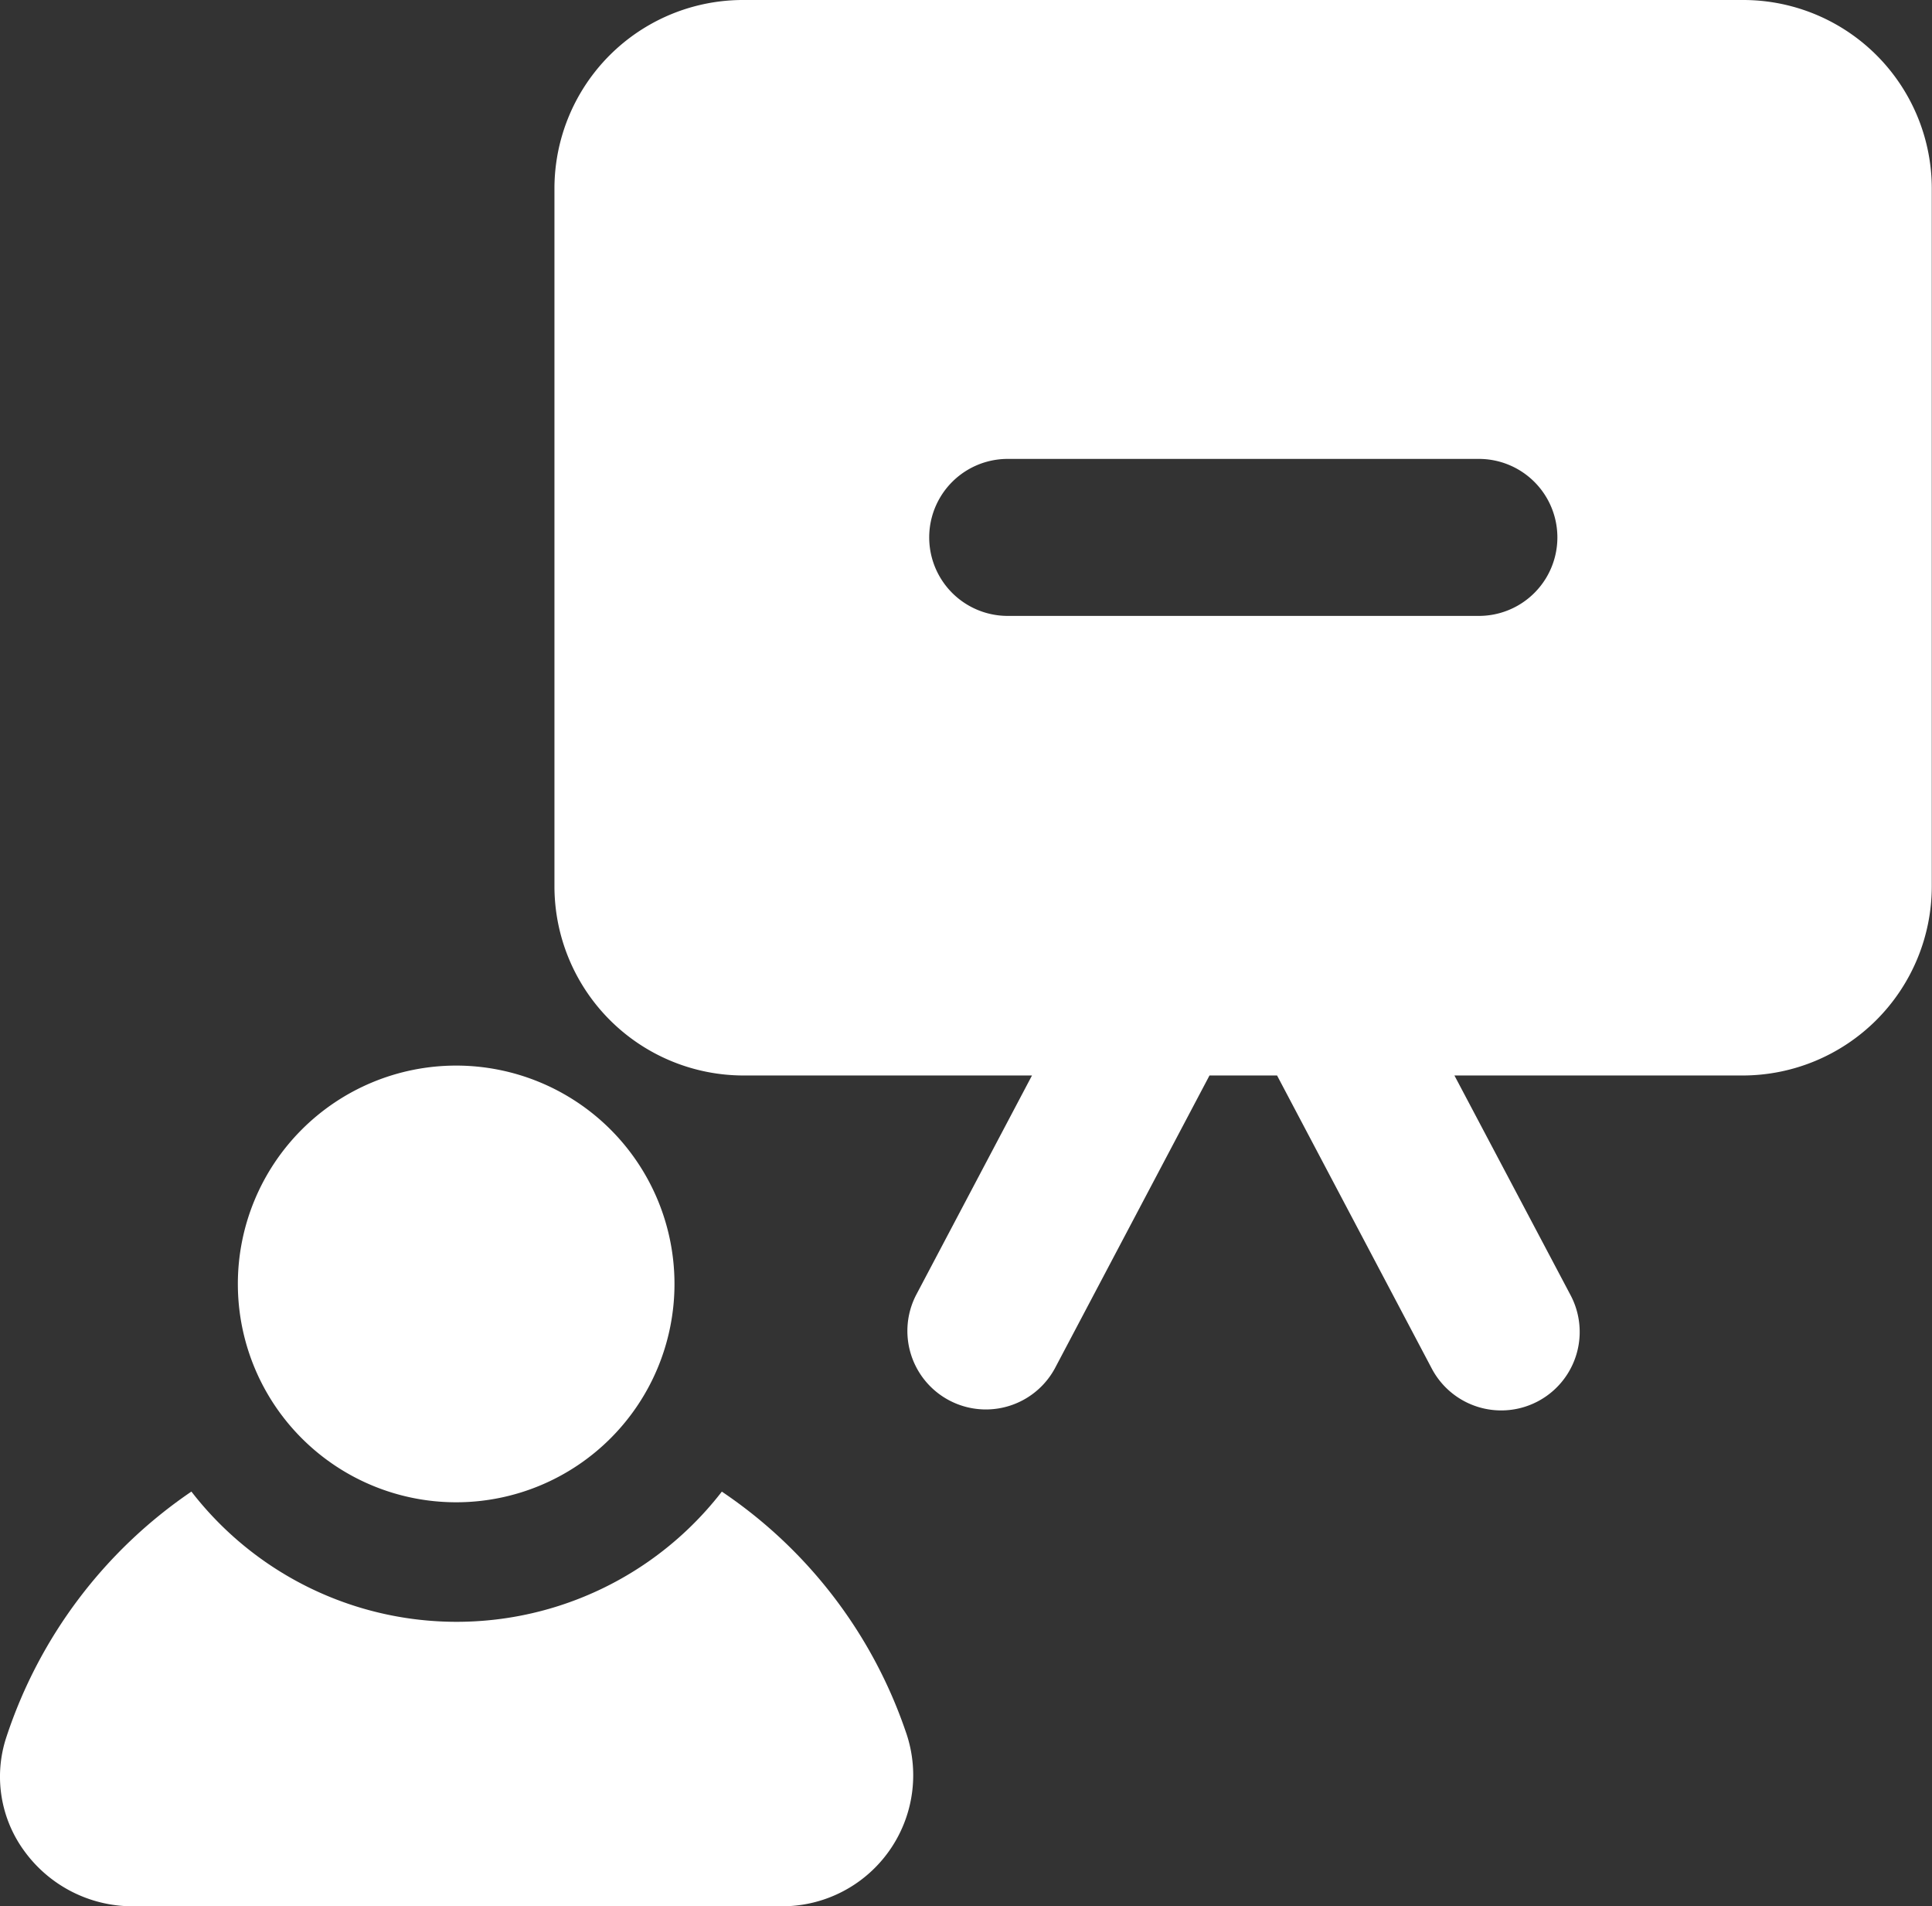
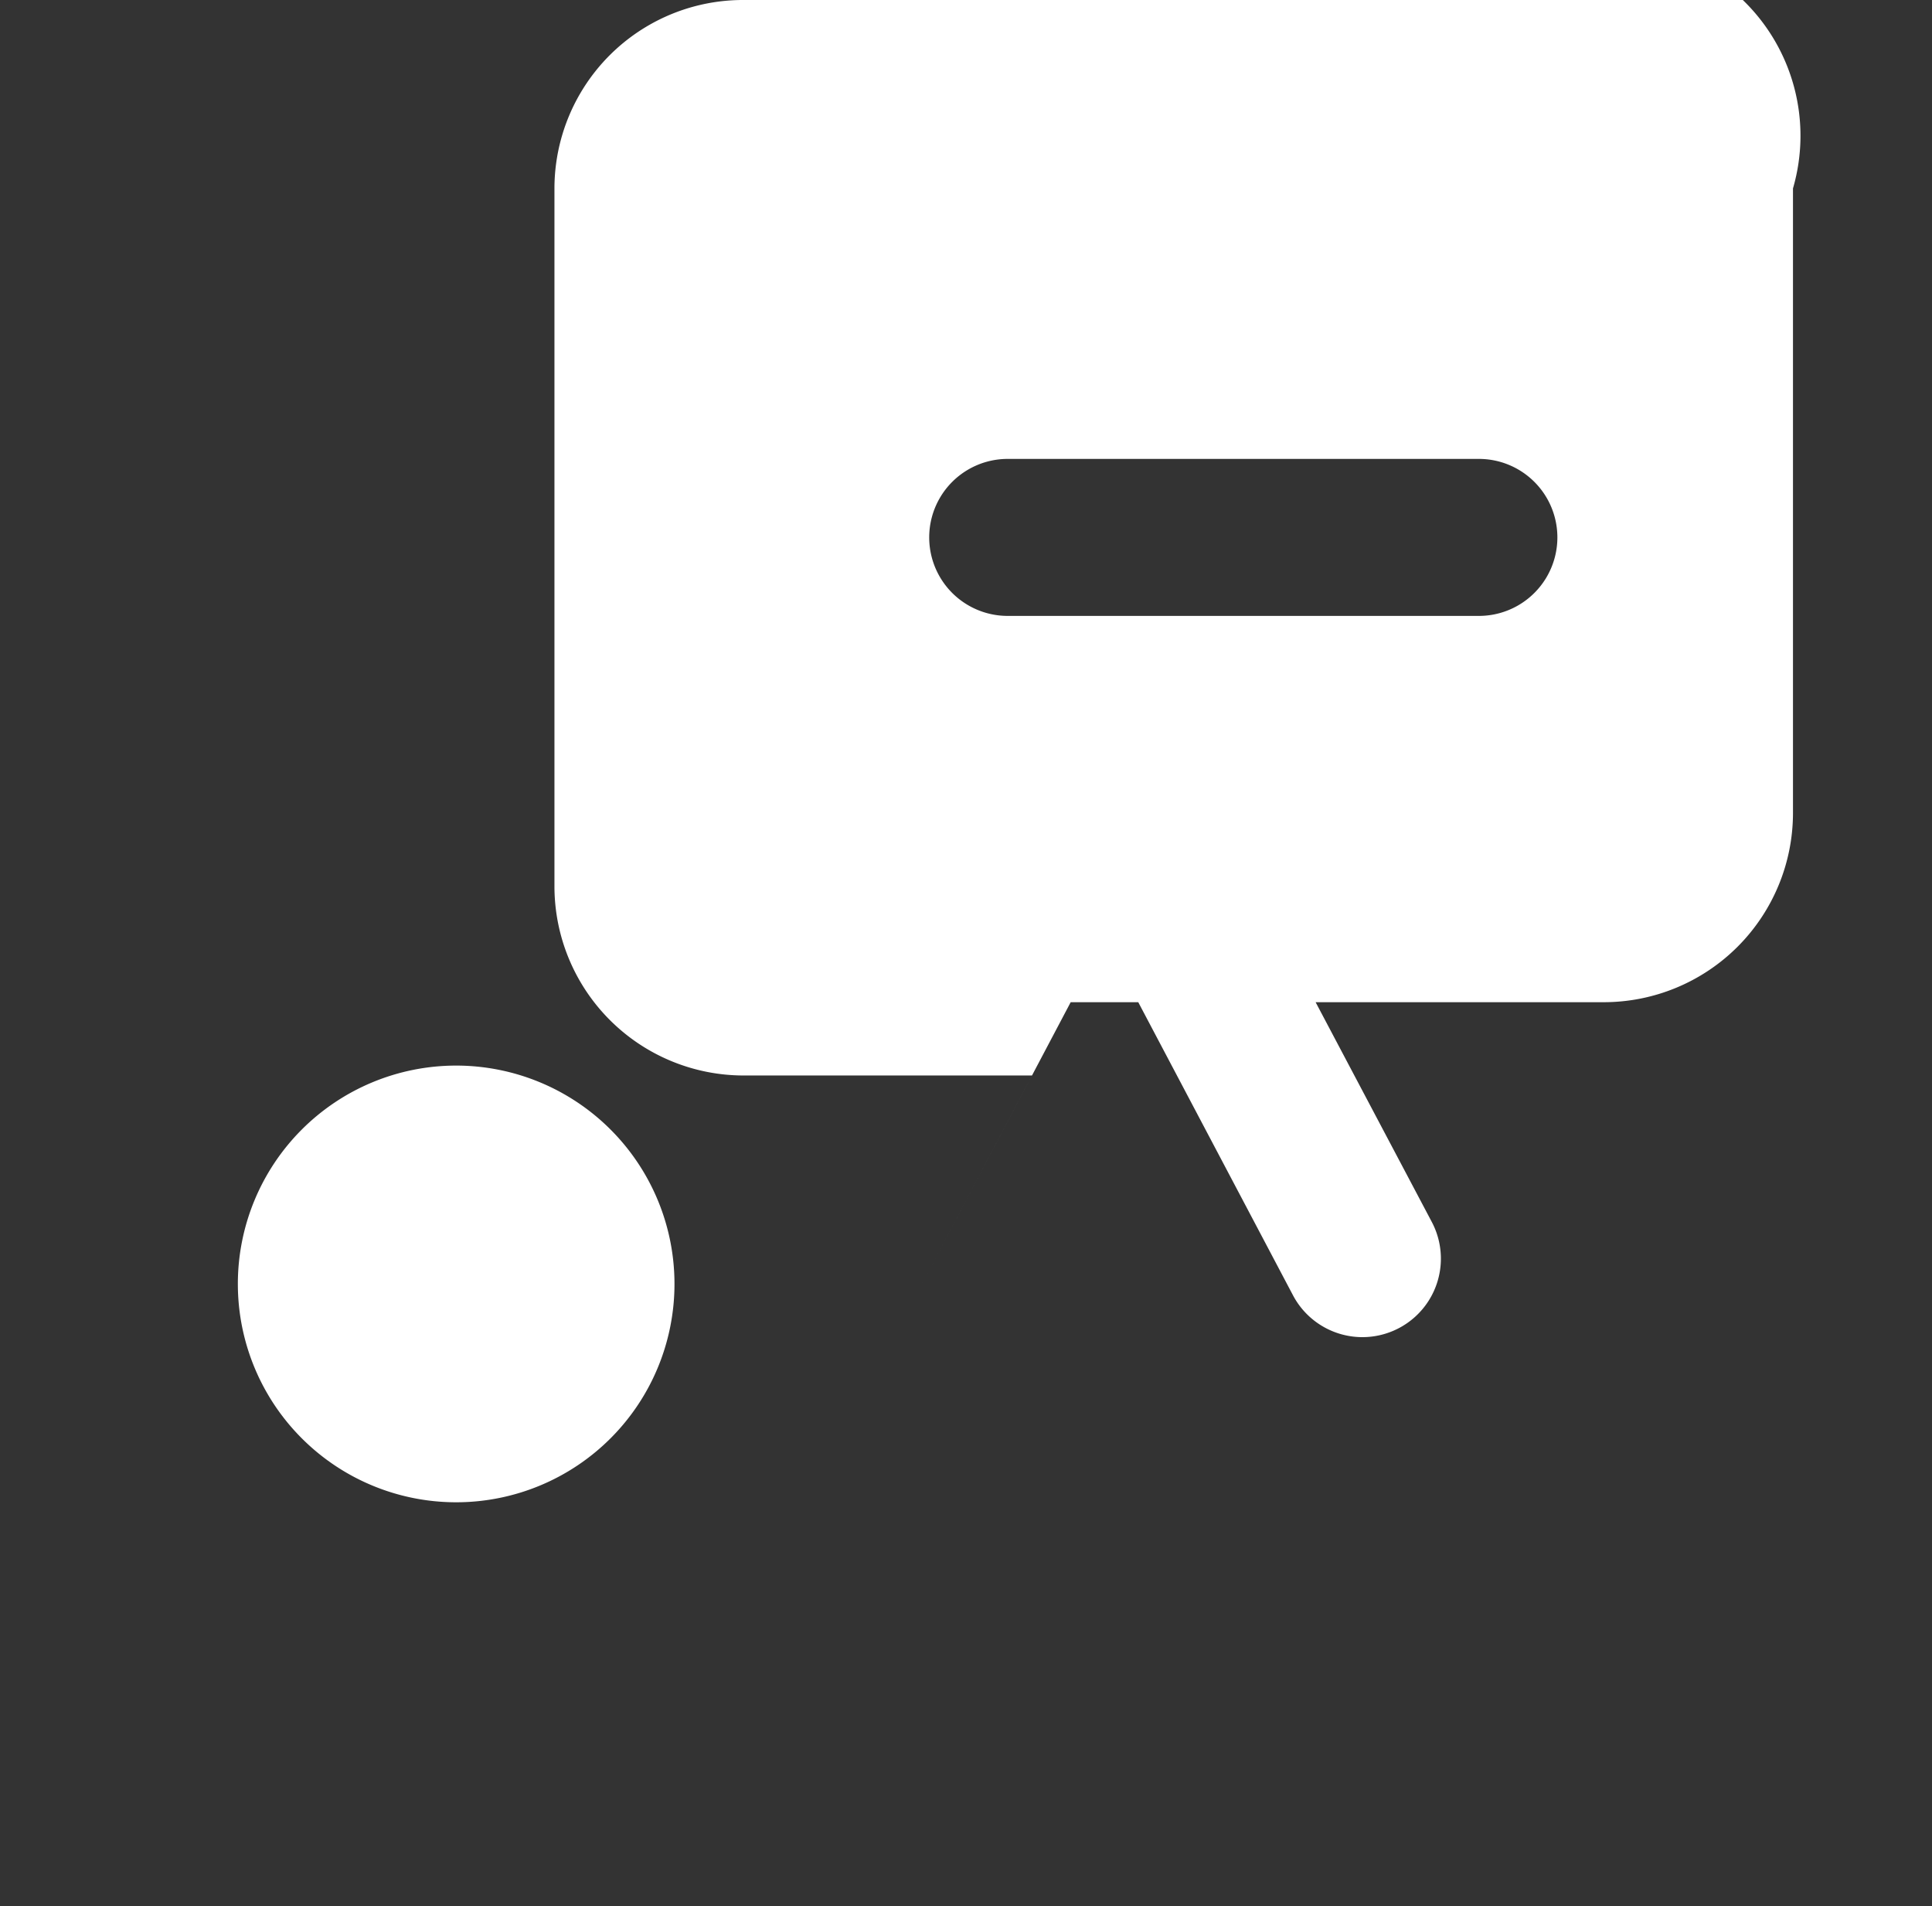
<svg xmlns="http://www.w3.org/2000/svg" width="54.868" height="54.126" viewBox="0 0 54.868 54.126">
  <rect x="0" y="0" width="54.868" height="54.126" fill="#333333" stroke="none" />
  <g transform="translate(-1.336 -1.5)">
-     <path d="M42.067,1.5H13.69A5.356,5.356,0,0,0,8.318,6.85V26.667a5.375,5.375,0,0,0,5.372,5.372h8.19L18.585,38.28a2.229,2.229,0,0,0,3.942,2.081l4.394-8.322h1.919l4.394,8.322a2.229,2.229,0,0,0,3.943-2.081l-3.3-6.241h8.185a5.375,5.375,0,0,0,5.372-5.372V6.85A5.356,5.356,0,0,0,42.067,1.5ZM34.572,18.989H21.19a2.229,2.229,0,1,1,0-4.458H34.572a2.229,2.229,0,1,1,0,4.458Z" transform="translate(8.764 0)" fill="#fff" />
+     <path d="M42.067,1.5H13.69A5.356,5.356,0,0,0,8.318,6.85V26.667a5.375,5.375,0,0,0,5.372,5.372h8.19L18.585,38.28l4.394-8.322h1.919l4.394,8.322a2.229,2.229,0,0,0,3.943-2.081l-3.3-6.241h8.185a5.375,5.375,0,0,0,5.372-5.372V6.85A5.356,5.356,0,0,0,42.067,1.5ZM34.572,18.989H21.19a2.229,2.229,0,1,1,0-4.458H34.572a2.229,2.229,0,1,1,0,4.458Z" transform="translate(8.764 0)" fill="#fff" />
    <path d="M10.543,27.319a6.2,6.2,0,1,0-6.212-6.192,6.2,6.2,0,0,0,6.212,6.192Z" transform="translate(3.76 16.839)" fill="#fff" />
-     <path d="M21.837,20.28a9.52,9.52,0,0,1-15.065,0,13.541,13.541,0,0,0-5.254,6.969A3.574,3.574,0,0,0,2.036,30.5a3.8,3.8,0,0,0,3.022,1.556H23.55a3.721,3.721,0,0,0,3.5-4.984,13.444,13.444,0,0,0-5.21-6.788Z" transform="translate(0 23.574)" fill="#fff" />
  </g>
</svg>